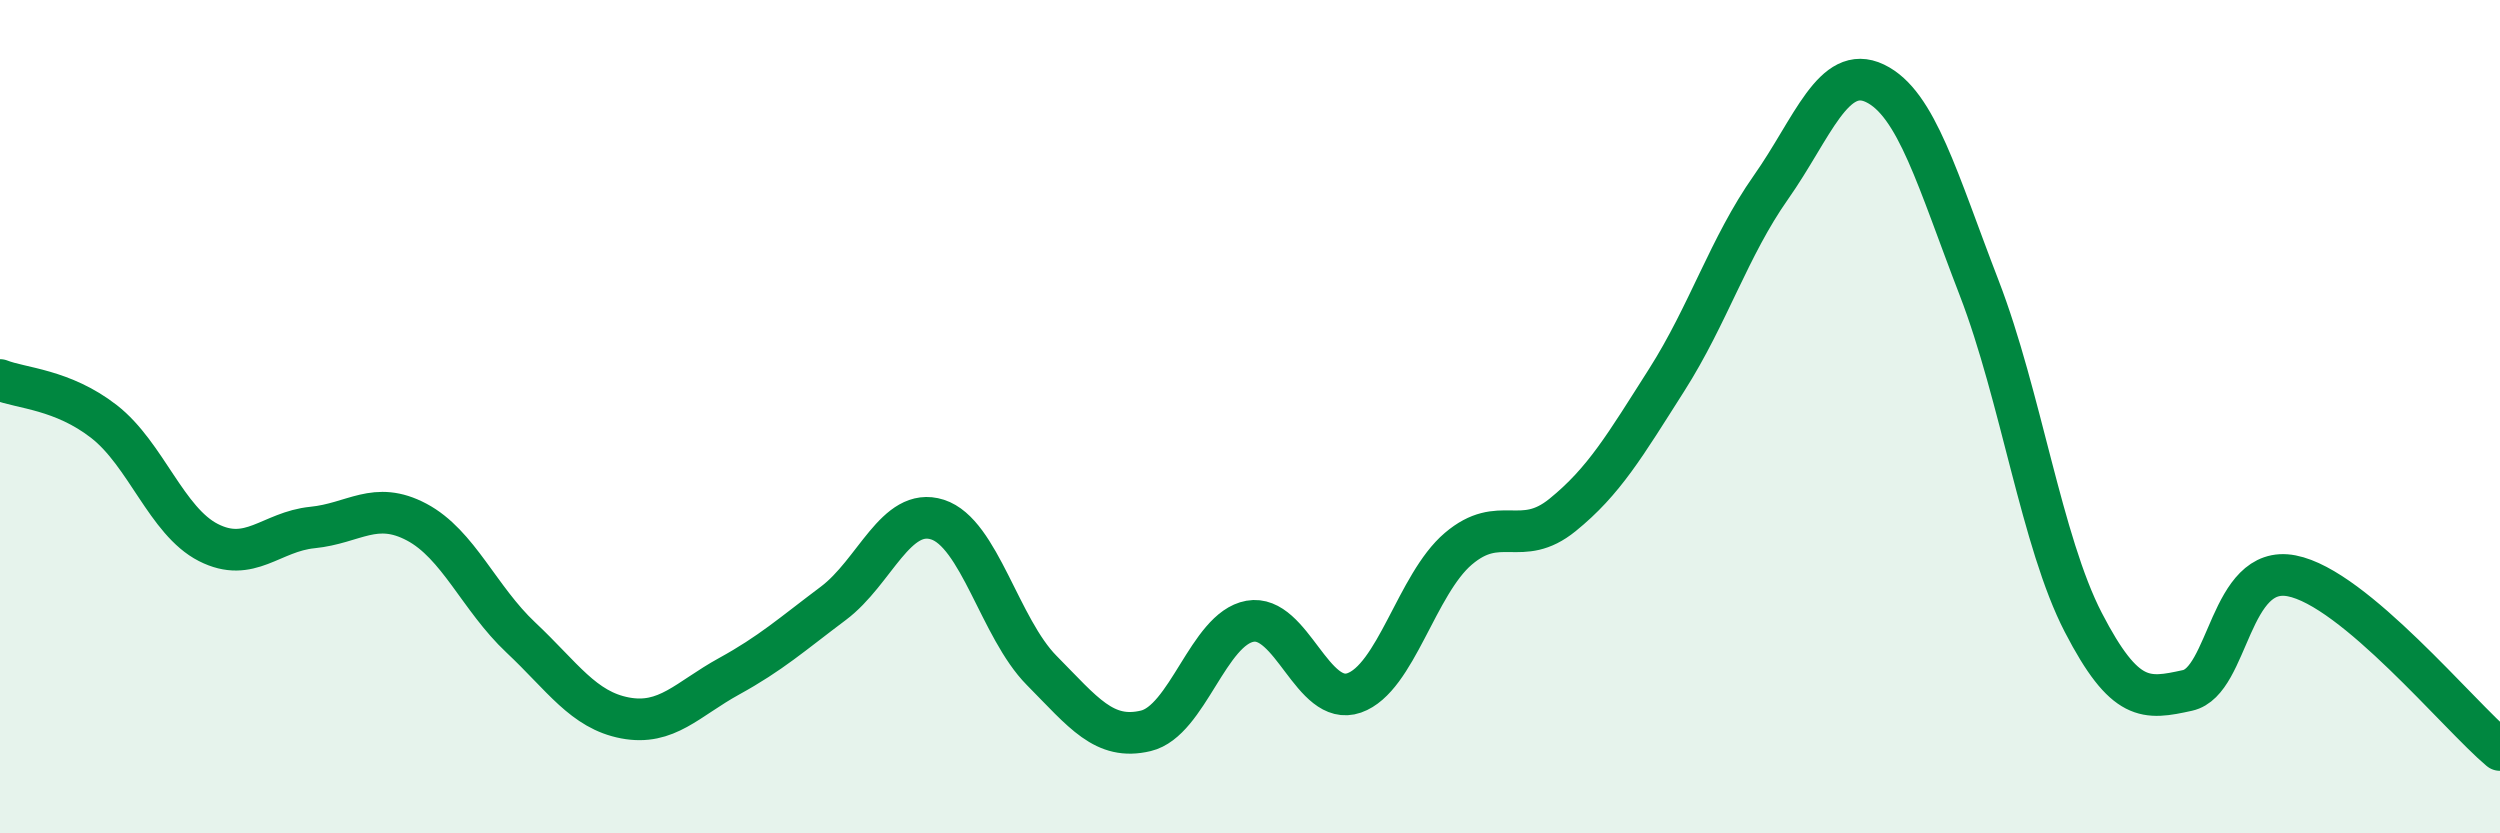
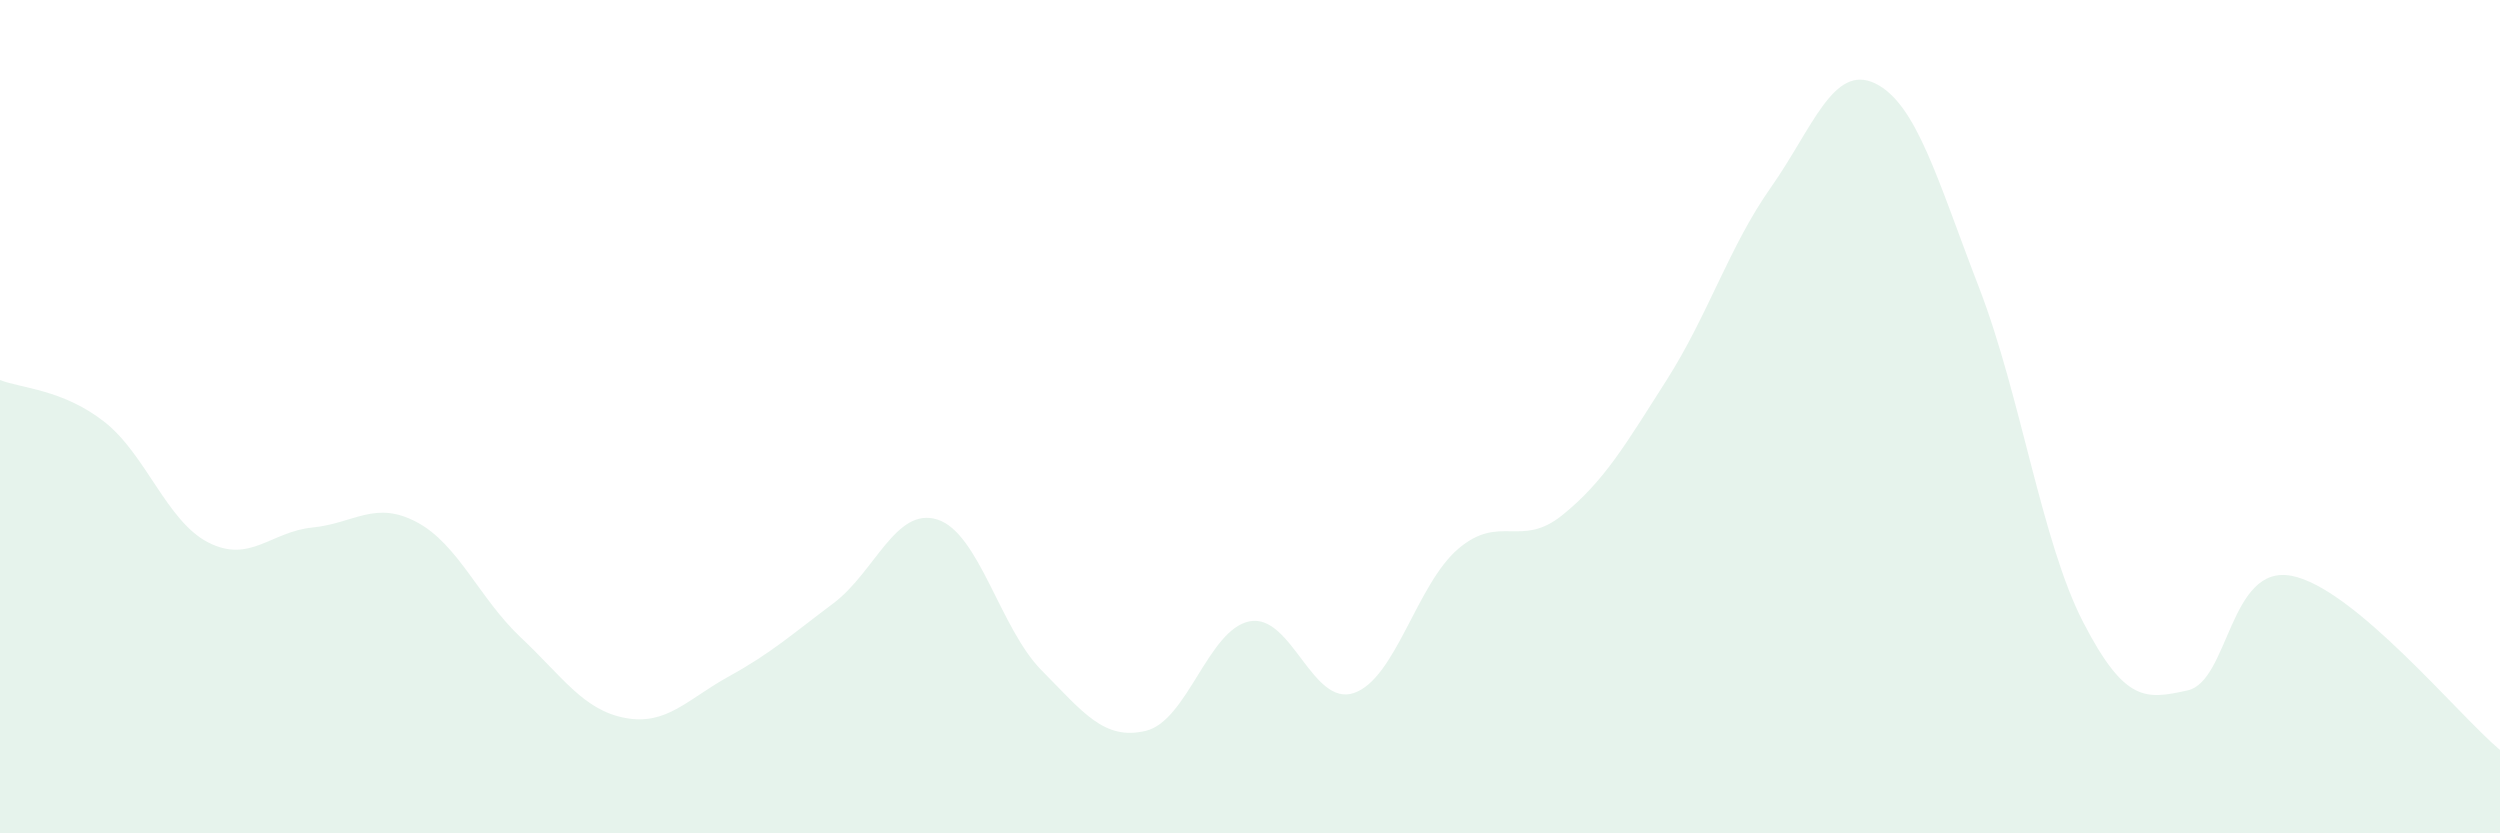
<svg xmlns="http://www.w3.org/2000/svg" width="60" height="20" viewBox="0 0 60 20">
  <path d="M 0,9.12 C 0.5,9.32 1.5,9.34 2.5,10.12 C 3.5,10.9 4,12.51 5,13.02 C 6,13.53 6.5,12.76 7.5,12.66 C 8.5,12.56 9,12 10,12.53 C 11,13.06 11.5,14.36 12.5,15.3 C 13.5,16.24 14,17.04 15,17.23 C 16,17.42 16.5,16.78 17.5,16.23 C 18.5,15.68 19,15.23 20,14.48 C 21,13.73 21.5,12.15 22.5,12.47 C 23.5,12.79 24,15.08 25,16.09 C 26,17.1 26.5,17.78 27.5,17.54 C 28.5,17.3 29,15.09 30,14.91 C 31,14.73 31.5,16.98 32.5,16.63 C 33.5,16.28 34,14.02 35,13.17 C 36,12.32 36.5,13.17 37.5,12.36 C 38.5,11.55 39,10.69 40,9.12 C 41,7.55 41.5,5.92 42.5,4.5 C 43.5,3.08 44,1.52 45,2 C 46,2.48 46.5,4.32 47.5,6.91 C 48.5,9.5 49,13.01 50,14.94 C 51,16.87 51.5,16.79 52.5,16.57 C 53.5,16.35 53.5,13.53 55,13.82 C 56.5,14.11 59,17.16 60,18L60 20L0 20Z" fill="#008740" opacity="0.1" stroke-linecap="round" stroke-linejoin="round" />
-   <path d="M 0,9.12 C 0.5,9.32 1.5,9.34 2.5,10.12 C 3.5,10.9 4,12.51 5,13.02 C 6,13.53 6.5,12.76 7.5,12.66 C 8.5,12.56 9,12 10,12.53 C 11,13.06 11.5,14.36 12.5,15.3 C 13.5,16.24 14,17.04 15,17.23 C 16,17.42 16.5,16.78 17.5,16.23 C 18.5,15.68 19,15.23 20,14.48 C 21,13.73 21.5,12.15 22.5,12.47 C 23.5,12.79 24,15.08 25,16.09 C 26,17.1 26.5,17.78 27.5,17.54 C 28.5,17.3 29,15.09 30,14.91 C 31,14.73 31.5,16.98 32.5,16.63 C 33.5,16.28 34,14.02 35,13.17 C 36,12.32 36.5,13.17 37.5,12.36 C 38.5,11.55 39,10.69 40,9.12 C 41,7.55 41.5,5.92 42.5,4.5 C 43.5,3.08 44,1.52 45,2 C 46,2.48 46.5,4.32 47.5,6.91 C 48.5,9.5 49,13.01 50,14.94 C 51,16.87 51.5,16.79 52.5,16.57 C 53.5,16.35 53.5,13.53 55,13.82 C 56.5,14.11 59,17.16 60,18" stroke="#008740" stroke-width="1" fill="none" stroke-linecap="round" stroke-linejoin="round" />
</svg>